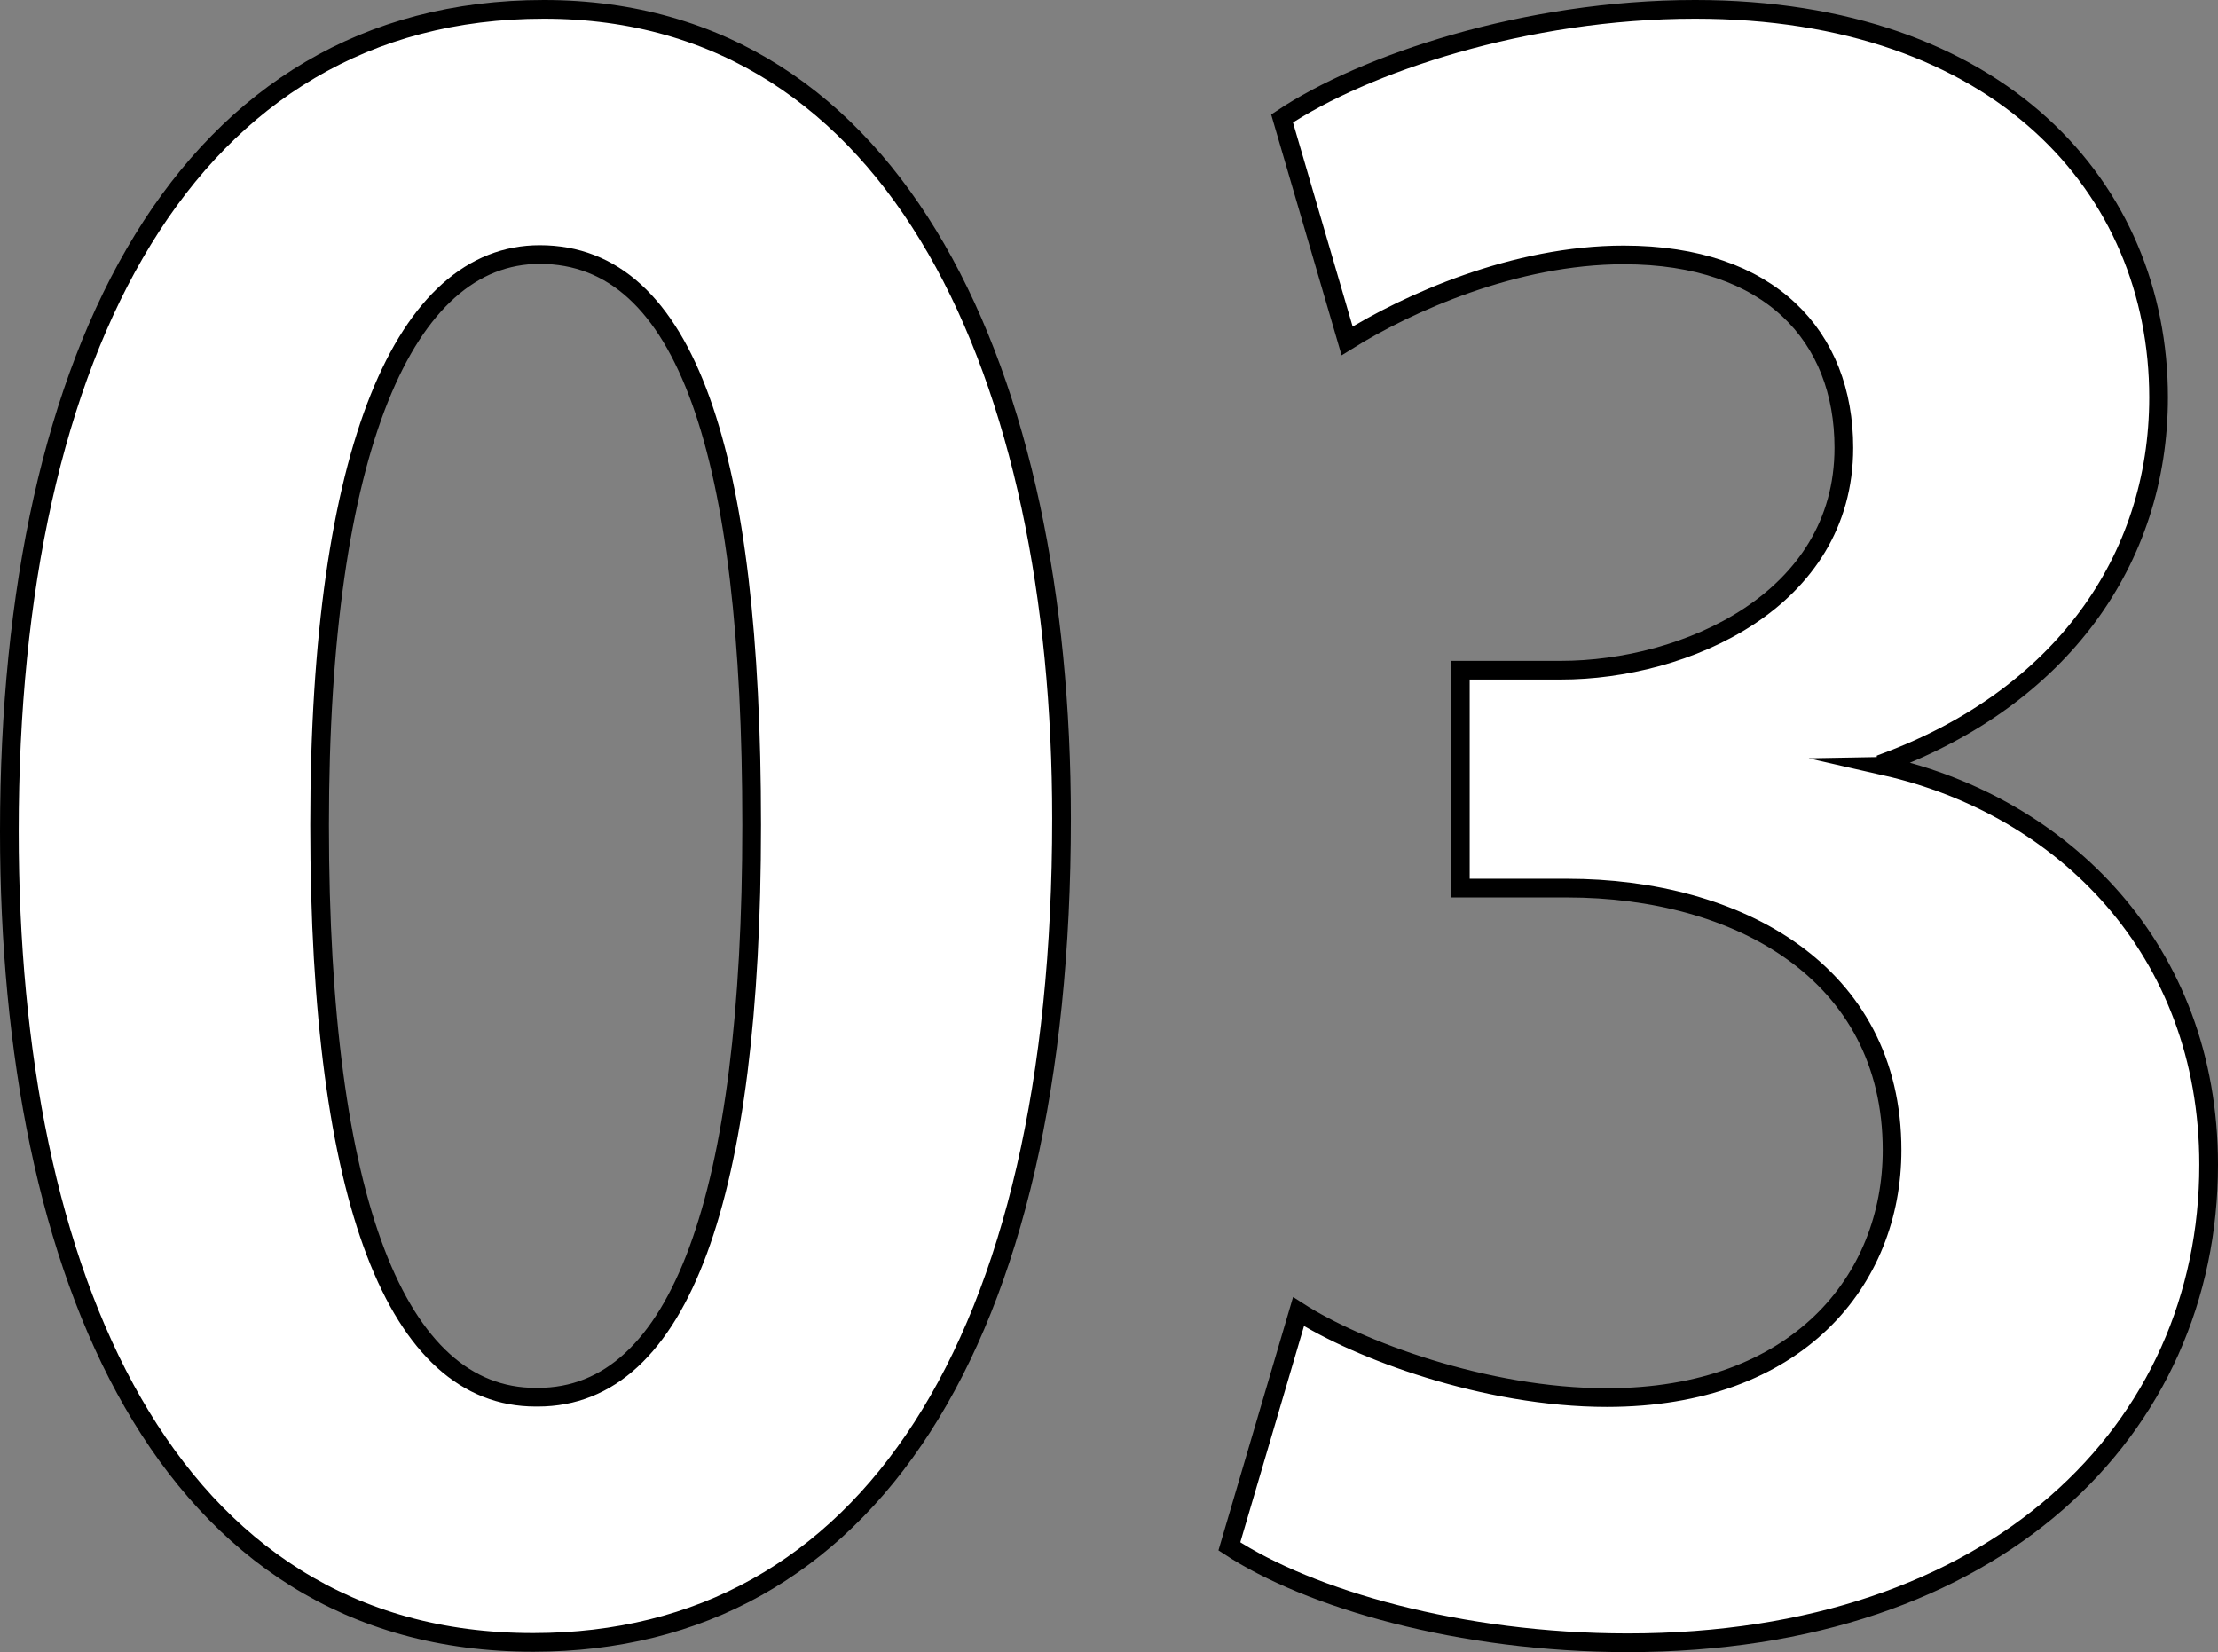
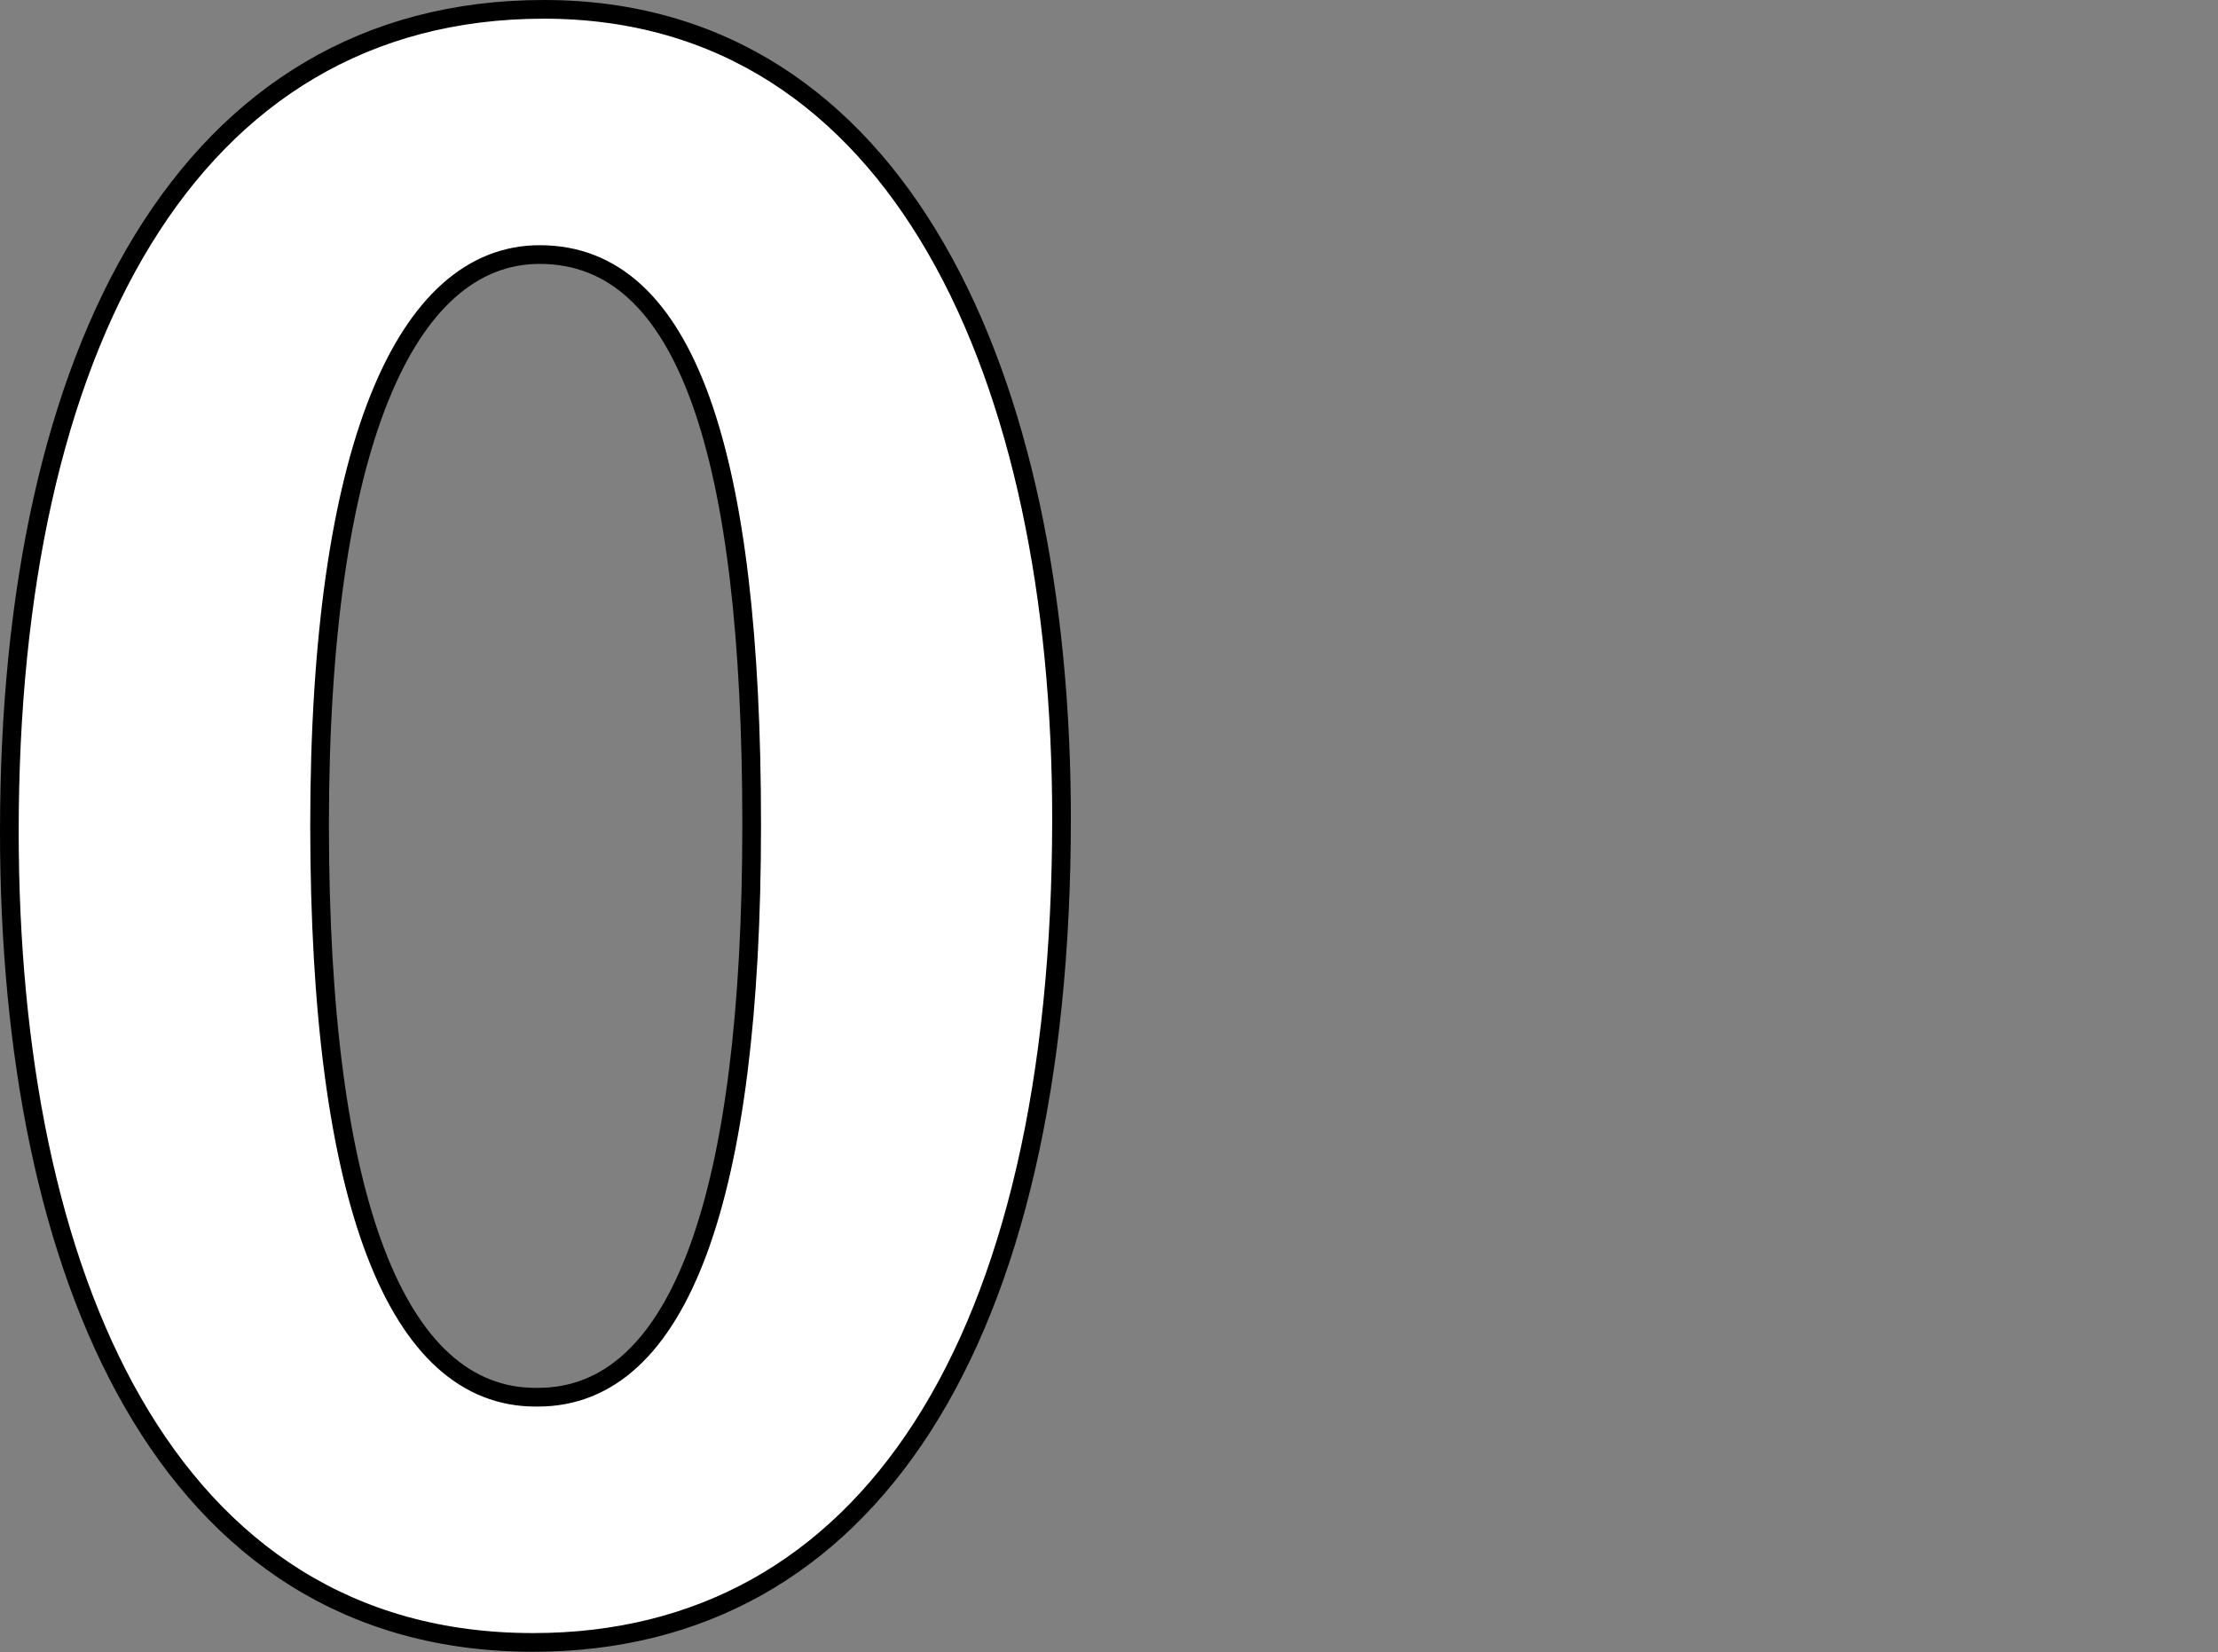
<svg xmlns="http://www.w3.org/2000/svg" id="b" width="59.34" height="44.2" viewBox="0 0 59.34 44.2">
  <rect x="0" y="0" width="59.34" height="44.2" fill="#808080" stroke="none" />
  <g id="c">
    <path d="M.25,22.24C.25,9.34,5.02.25,14.55.25s13.85,9.87,13.85,21.65c0,14.02-5.22,22.04-14.13,22.04C4.4,43.95.25,34.07.25,22.24ZM14.39,37.38c3.81,0,5.72-5.38,5.72-15.31s-1.74-15.26-5.67-15.26c-3.59,0-5.89,5.16-5.89,15.26s2.08,15.31,5.78,15.31h.06Z" fill="#fff" stroke="#000" stroke-miterlimit="10" stroke-width=".5" />
-     <path d="M50.45,20.5c4.71,1.07,8.64,4.88,8.64,10.66,0,7.07-5.67,12.79-15.54,12.79-4.49,0-8.53-1.18-10.66-2.58l1.85-6.28c1.57,1.01,4.99,2.3,8.25,2.3,5.1,0,7.63-3.14,7.63-6.62,0-4.77-4.15-7.01-8.69-7.01h-2.86v-5.83h2.69c3.31,0,7.57-1.85,7.57-5.95,0-2.97-1.96-5.16-5.89-5.16-2.92,0-5.78,1.29-7.4,2.3l-1.74-5.95c2.19-1.46,6.51-2.92,11.05-2.92,8.13,0,12.4,4.77,12.4,10.38,0,4.38-2.64,8.02-7.29,9.76v.11Z" fill="#fff" stroke="#000" stroke-miterlimit="10" stroke-width=".5" />
  </g>
</svg>